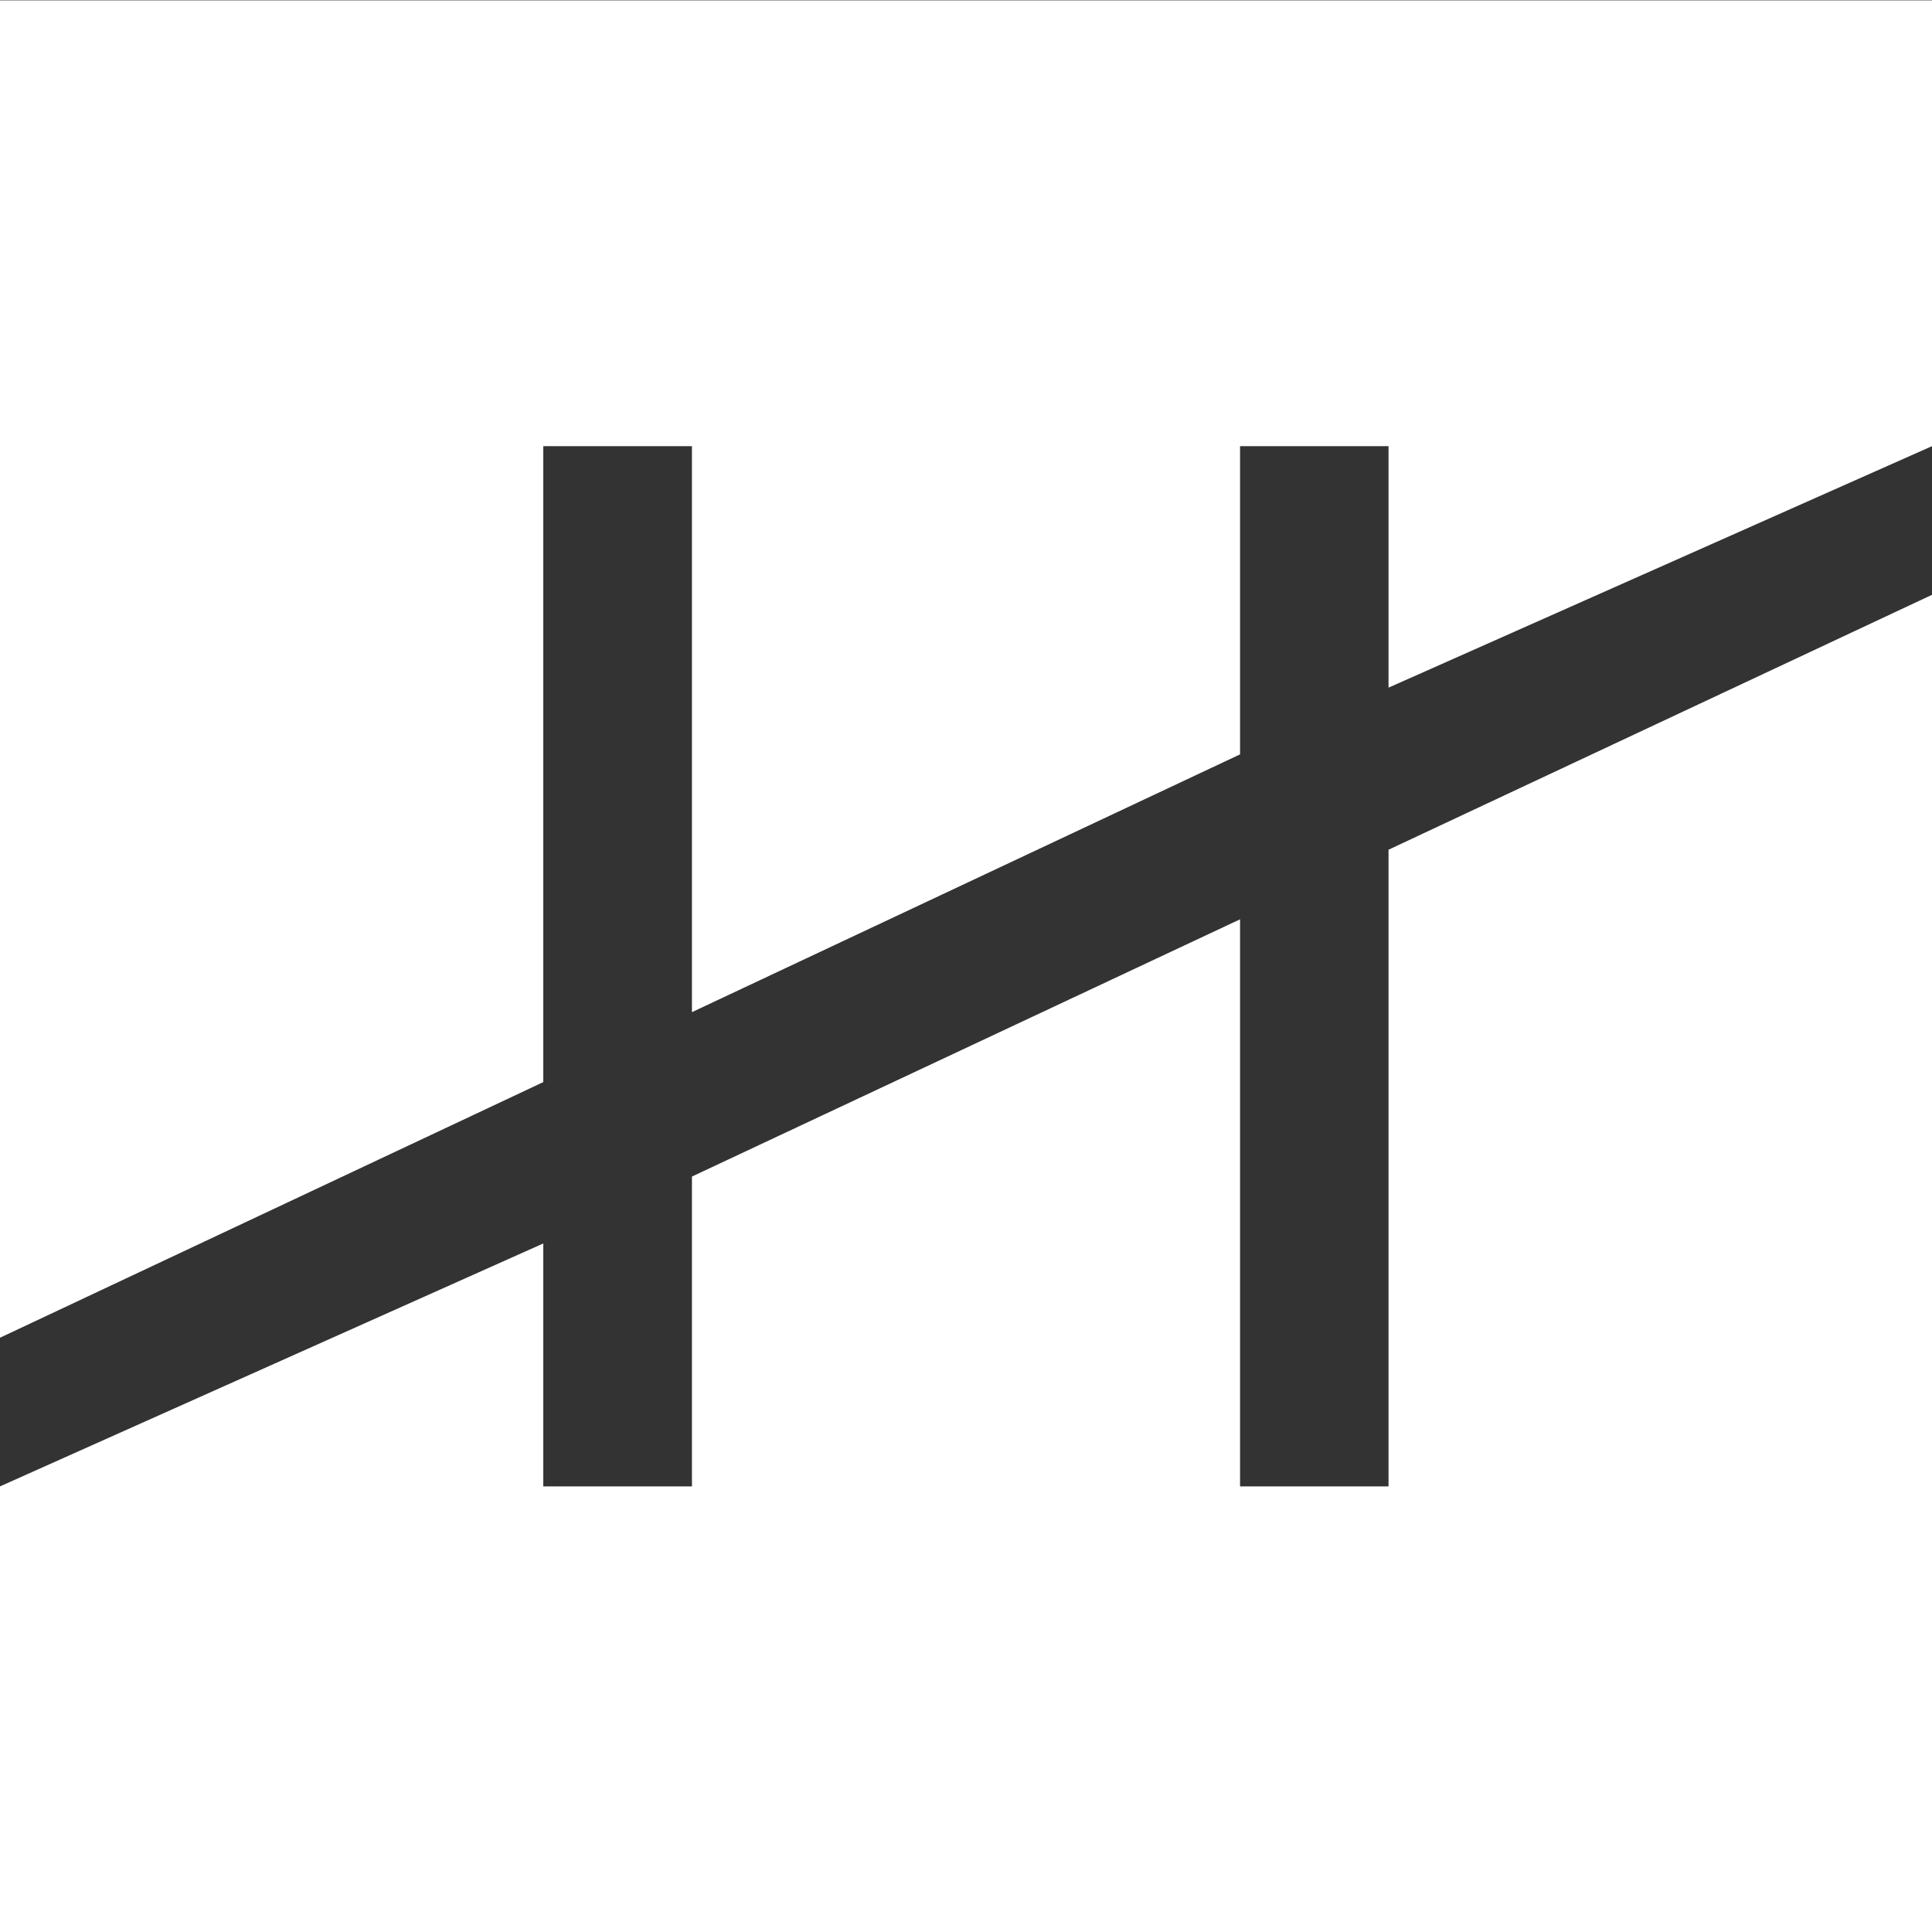
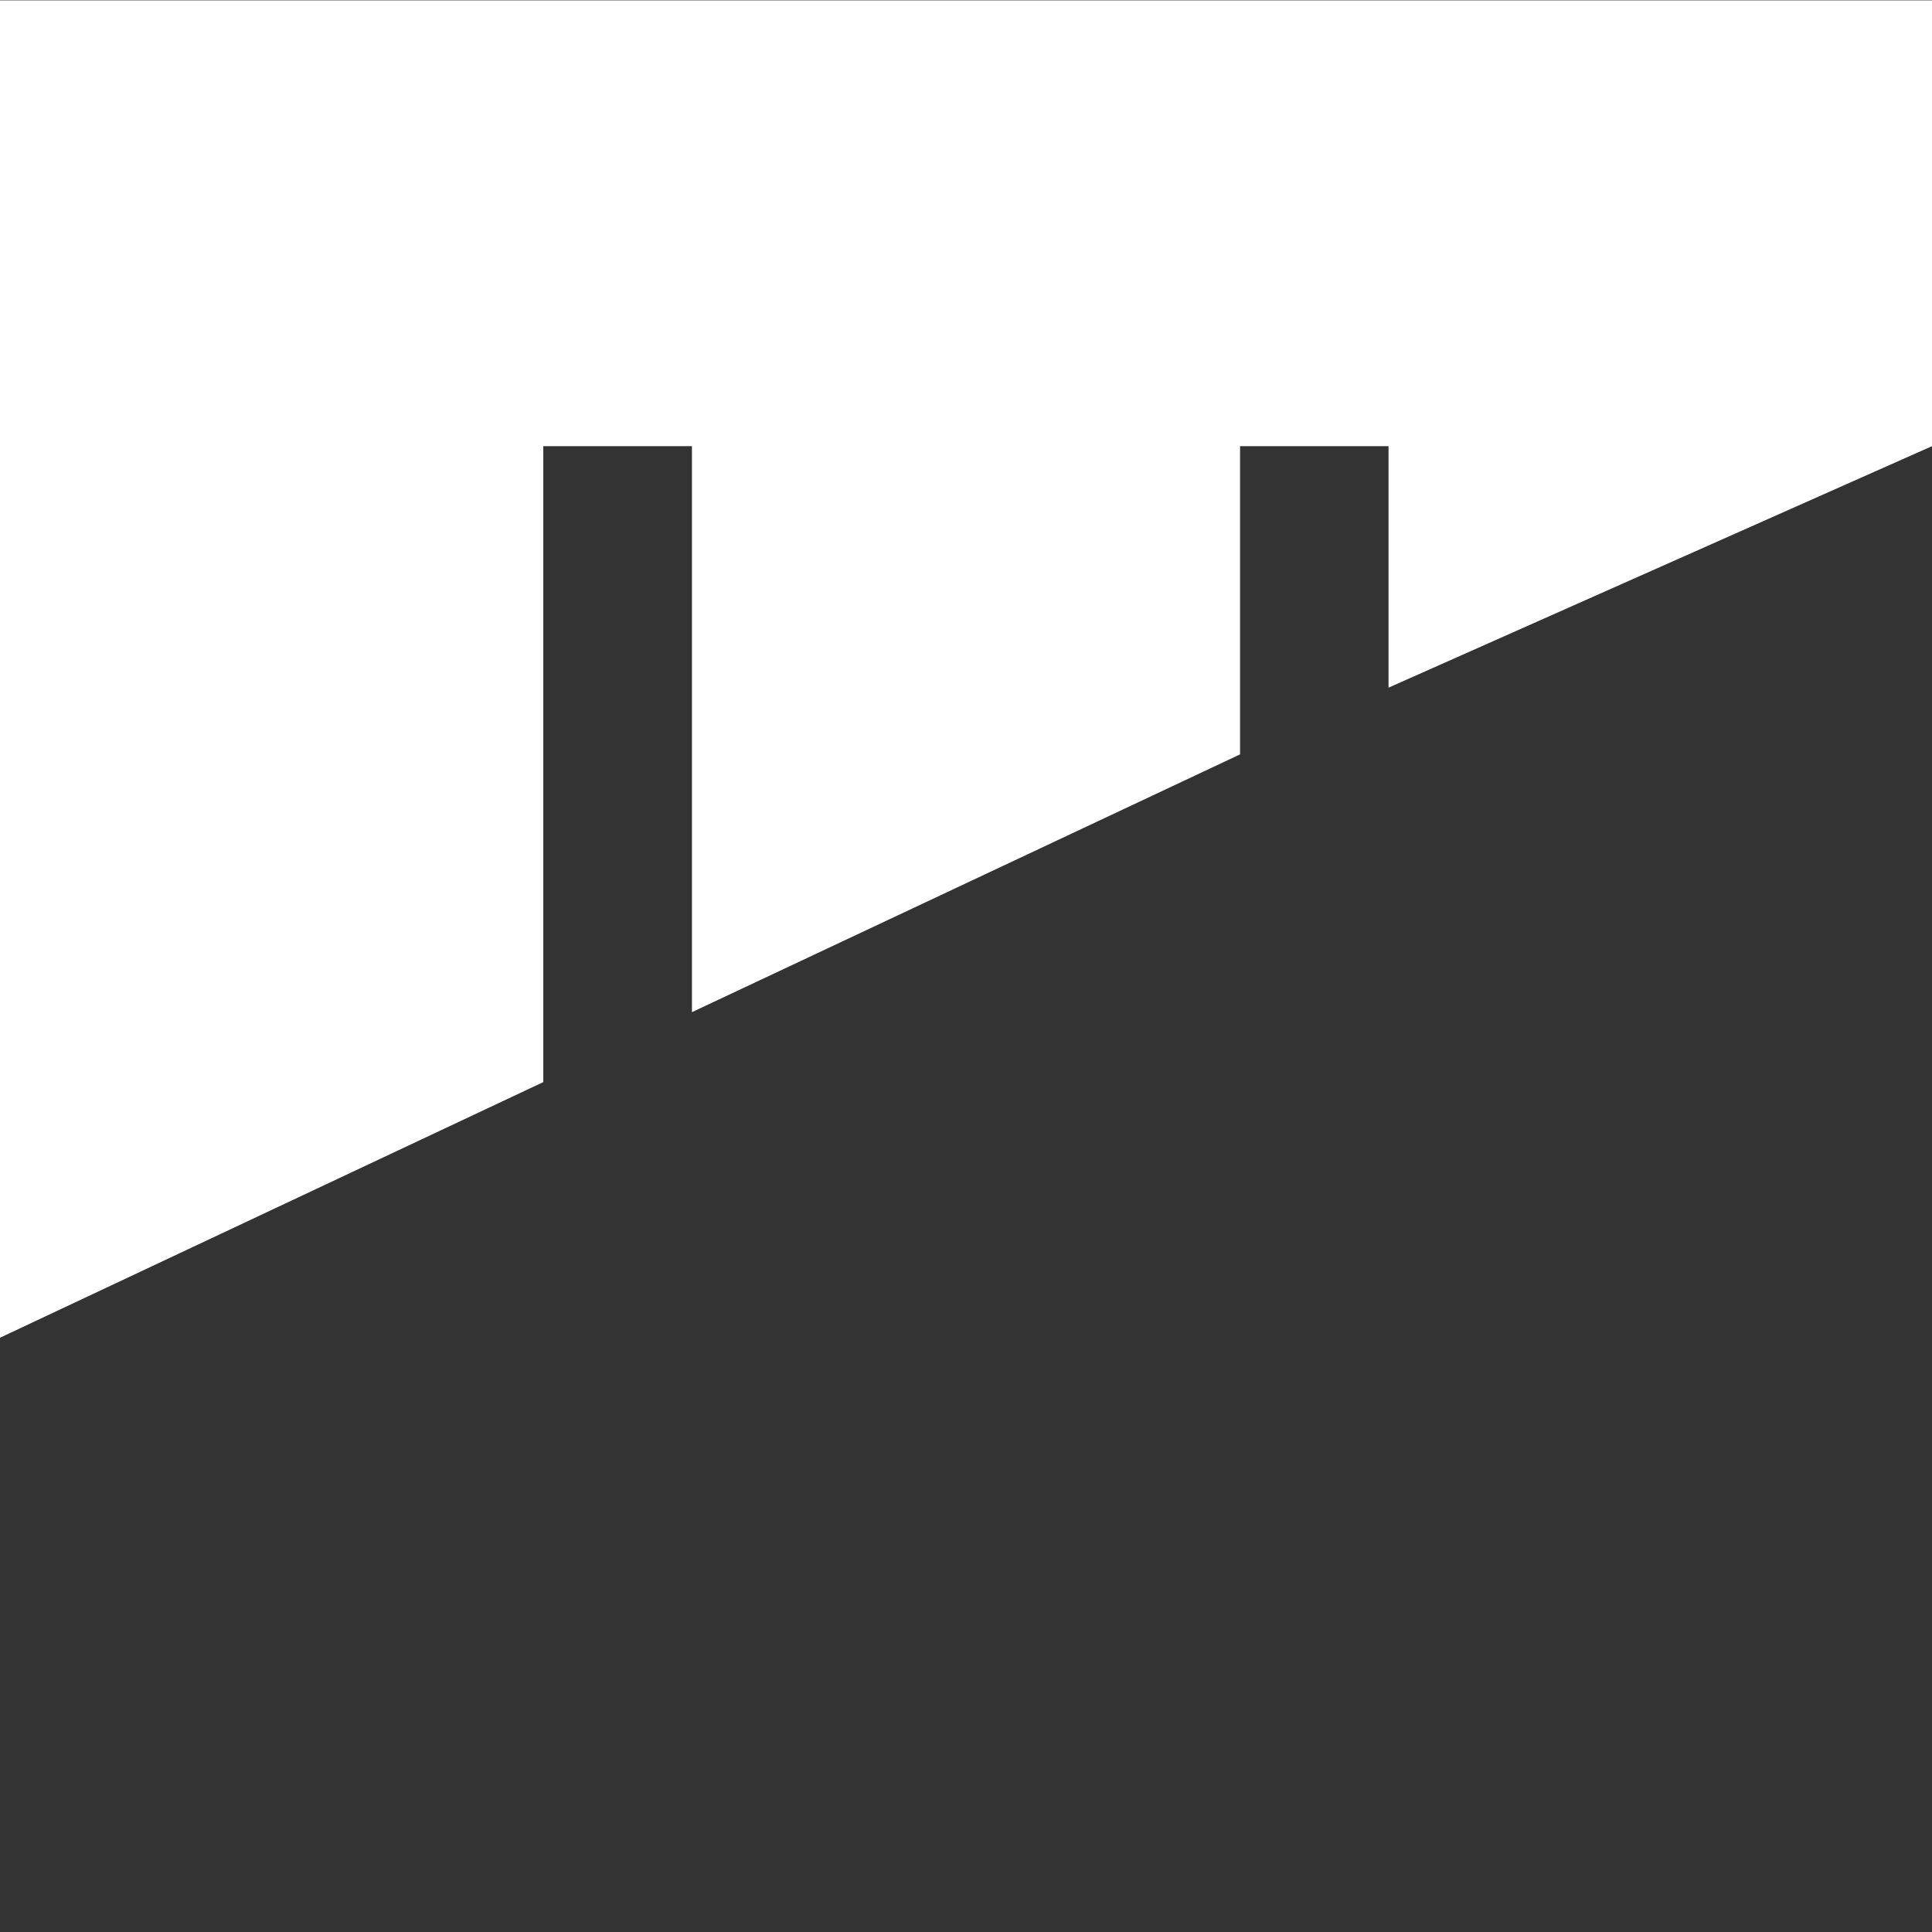
<svg xmlns="http://www.w3.org/2000/svg" version="1.1" id="Layer_1" x="0px" y="0px" viewBox="0 0 1080 1080" style="enable-background:new 0 0 1080 1080;" xml:space="preserve">
  <rect x="0" y="0" width="1080" height="1080" fill="#333333" stroke="none" />
  <style type="text/css">
	.st0{fill:#FFFFFF;}
</style>
  <g>
    <polygon class="st0" points="303.7,249.4 386.8,249.4 386.8,565.8 693.2,421.7 693.2,249.4 776.2,249.4 776.2,384.4 1080,249.4    1080,0.2 0,0.2 0,747.8 303.7,604.9  " />
-     <polygon class="st0" points="776.2,475 776.2,830.9 693.2,830.9 693.2,513.9 386.8,657.7 386.8,830.9 303.7,830.9 303.7,695.1    0,830.9 0,1080.2 1080,1080.2 1080,332.5  " />
  </g>
</svg>